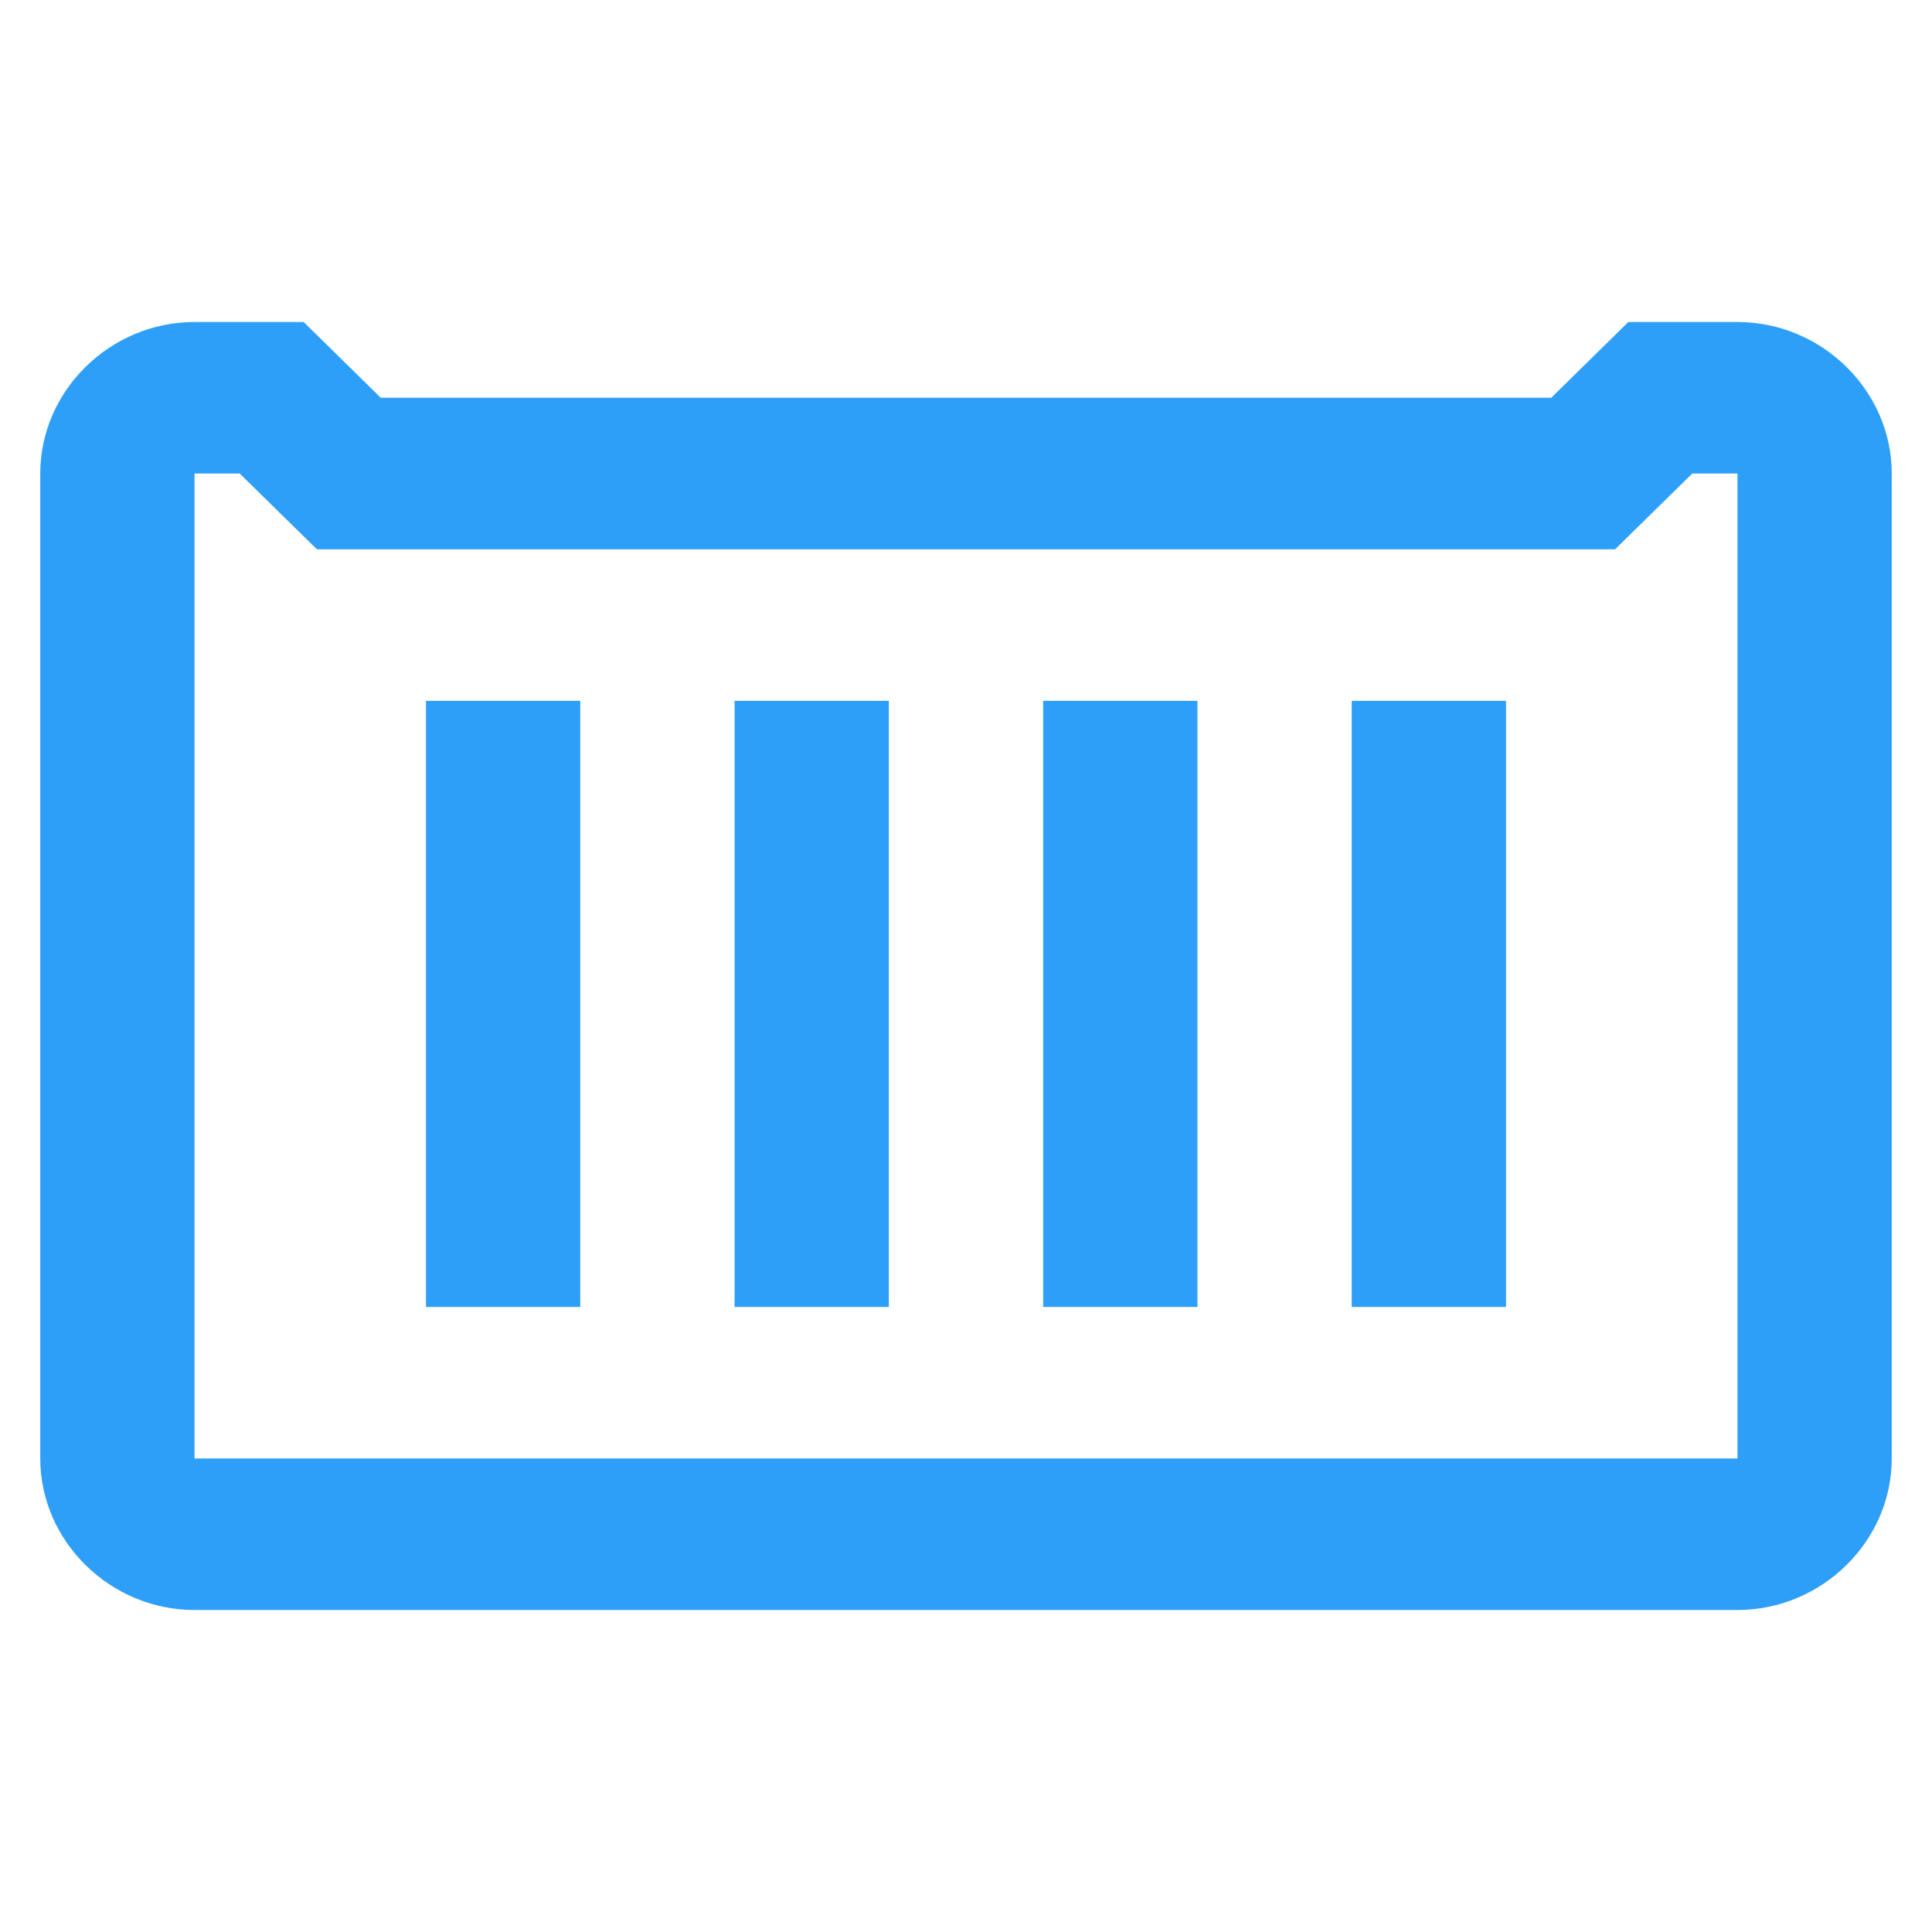
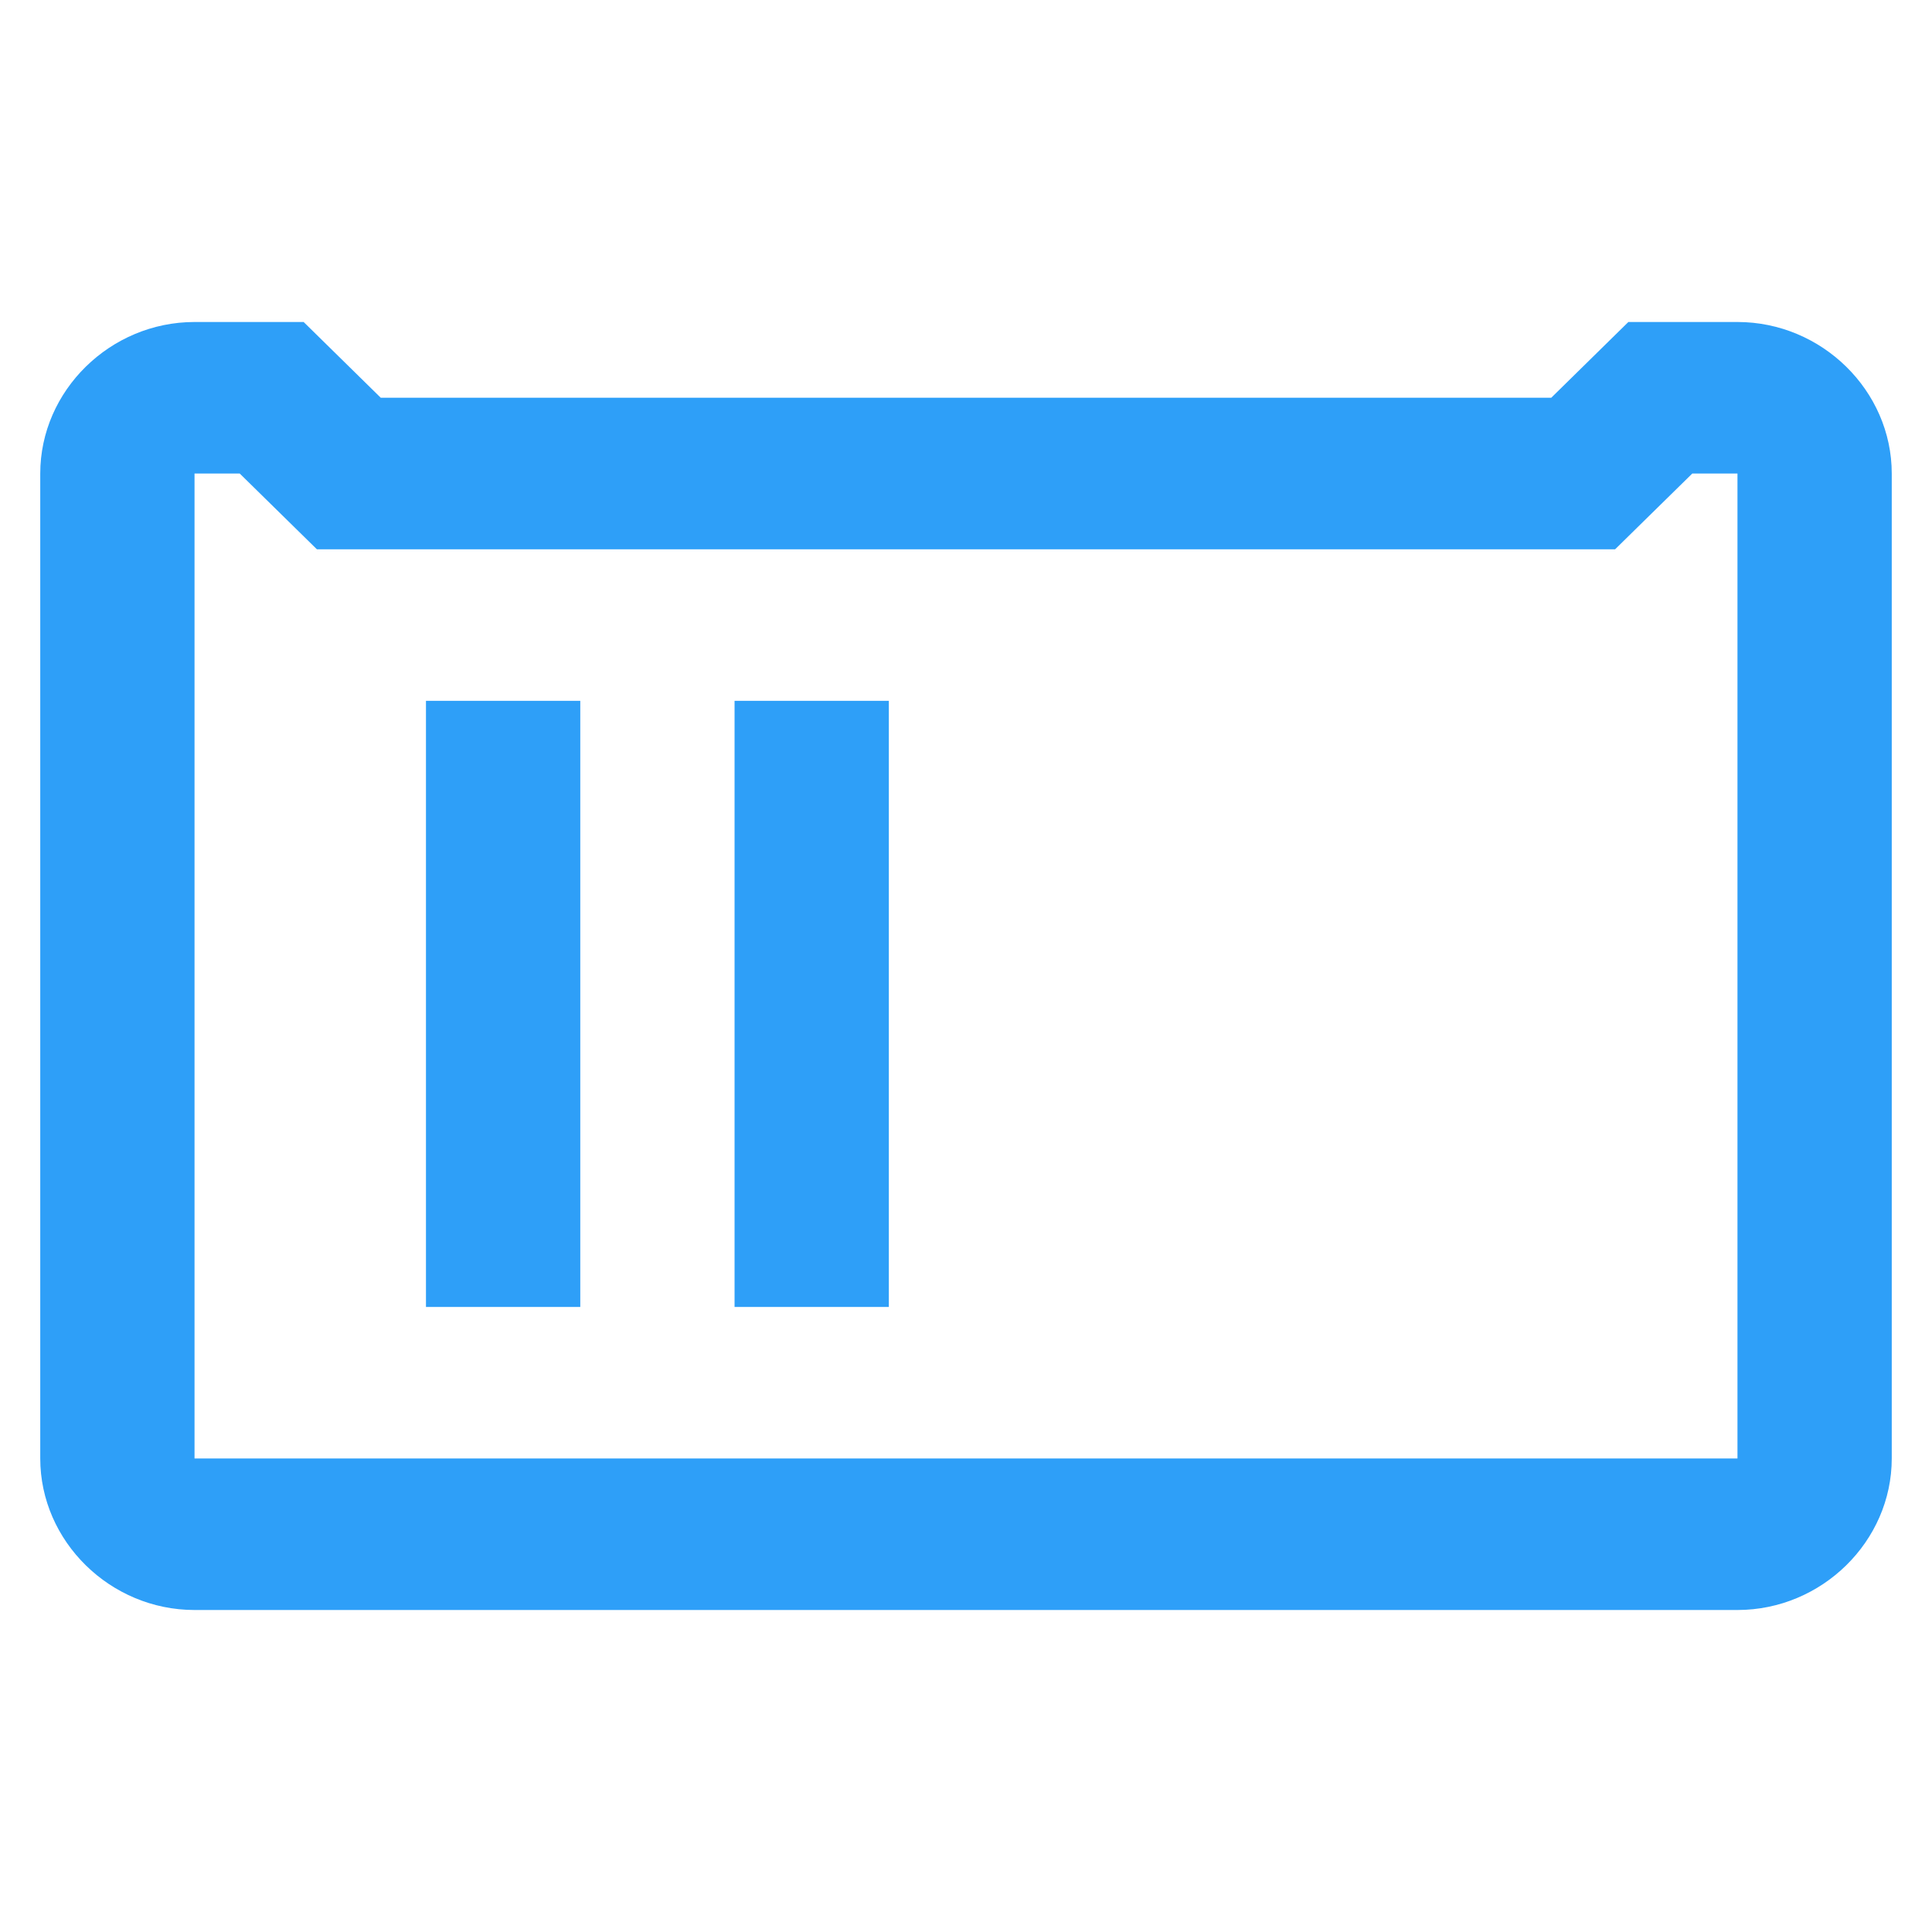
<svg xmlns="http://www.w3.org/2000/svg" width="48" height="48" viewBox="0 0 48 48" fill="none">
-   <path d="M4.833 8C2.738 8 1 9.707 1 11.765V36.235C1 38.293 2.738 40 4.833 40H43.167C45.262 40 47 38.293 47 36.235V11.765C47 9.707 45.262 8 43.167 8H40.456L38.54 9.882H9.46L7.544 8H4.833ZM4.833 11.765H5.956L7.873 13.647H40.127L40.688 13.096L42.044 11.765H43.167V36.235H4.833V11.765ZM10.583 17.412V32.471H14.417V17.412H10.583ZM18.25 17.412V32.471H22.083V17.412H18.25ZM25.917 17.412V32.471H29.75V17.412H25.917Z" fill="#2E9FF8" />
-   <path d="M33.583 32.471V17.412H37.417V32.471H33.583Z" fill="#2E9FF8" />
+   <path d="M4.833 8C2.738 8 1 9.707 1 11.765V36.235C1 38.293 2.738 40 4.833 40H43.167C45.262 40 47 38.293 47 36.235V11.765C47 9.707 45.262 8 43.167 8H40.456L38.54 9.882H9.46L7.544 8H4.833ZM4.833 11.765H5.956L7.873 13.647H40.127L40.688 13.096L42.044 11.765H43.167V36.235H4.833V11.765ZM10.583 17.412V32.471H14.417V17.412H10.583ZM18.25 17.412V32.471H22.083V17.412H18.25ZM25.917 17.412V32.471V17.412H25.917Z" fill="#2E9FF8" />
</svg>